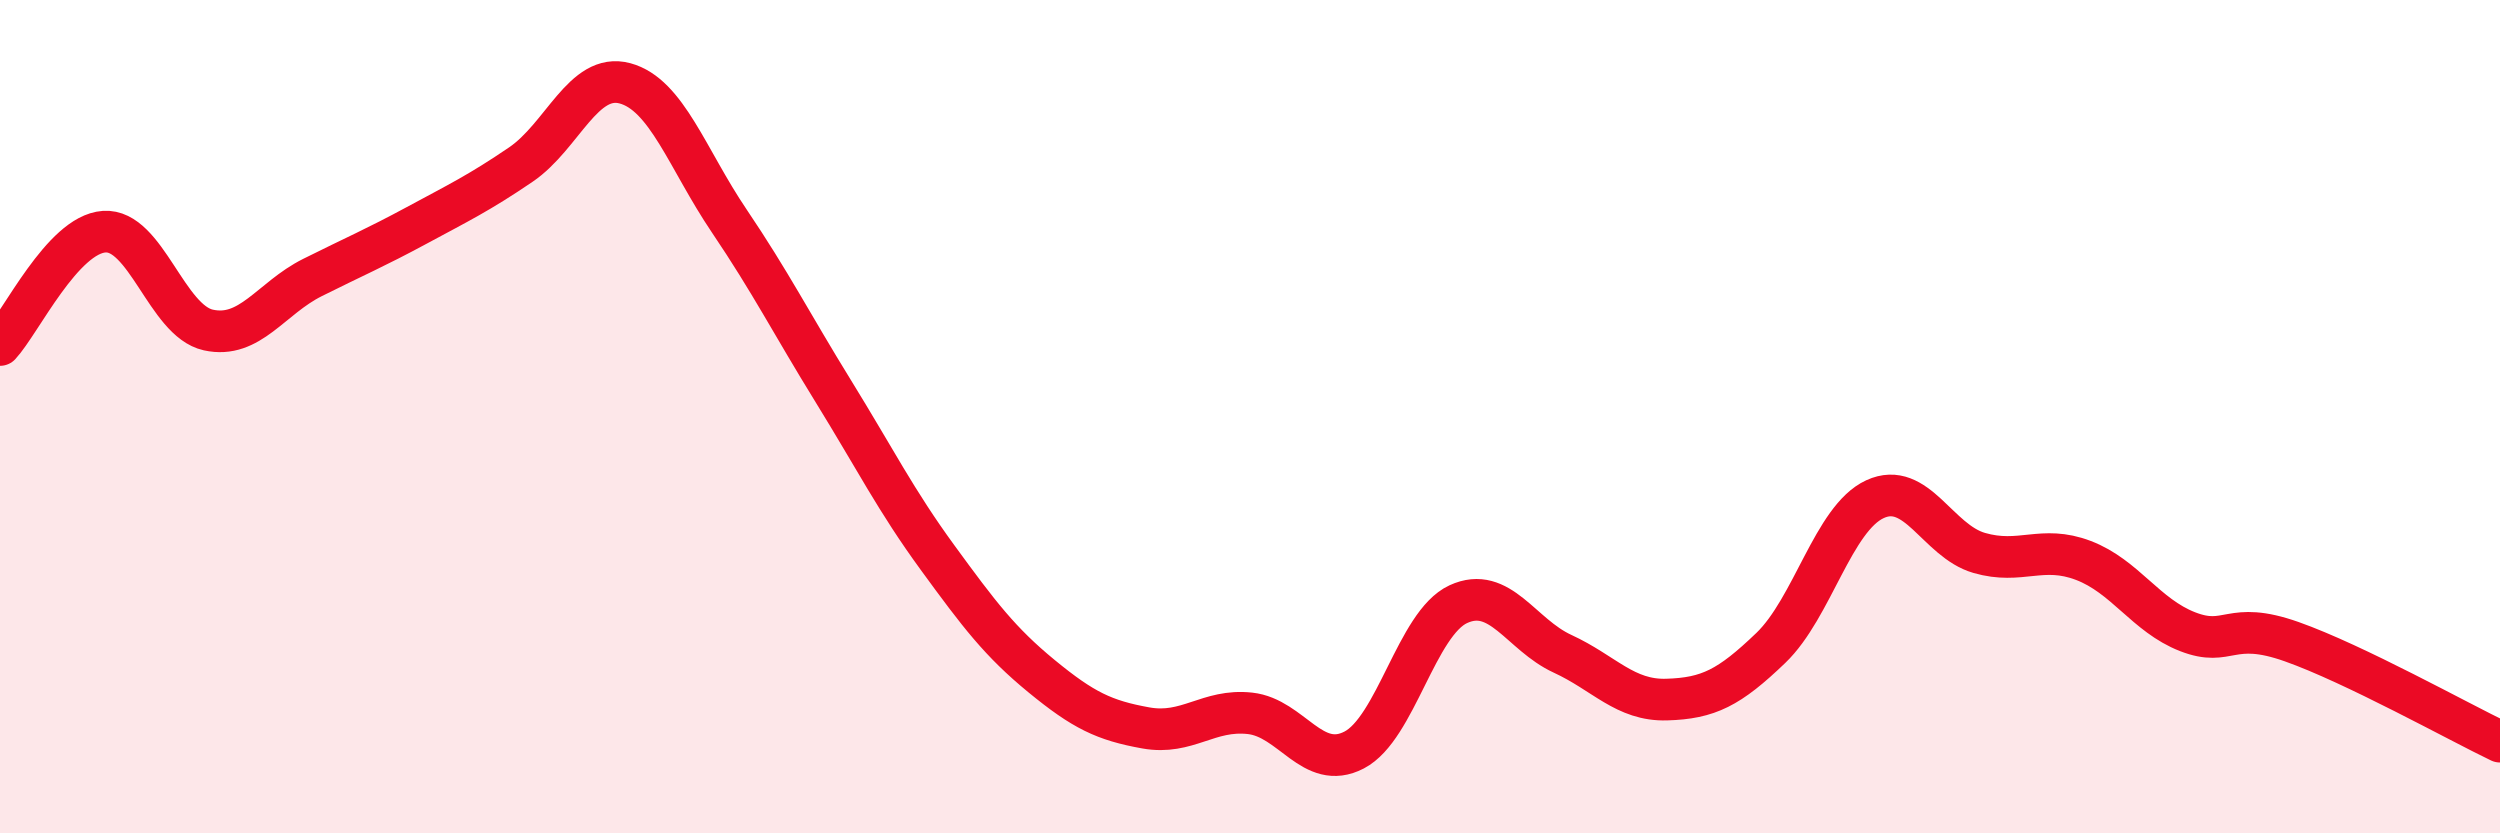
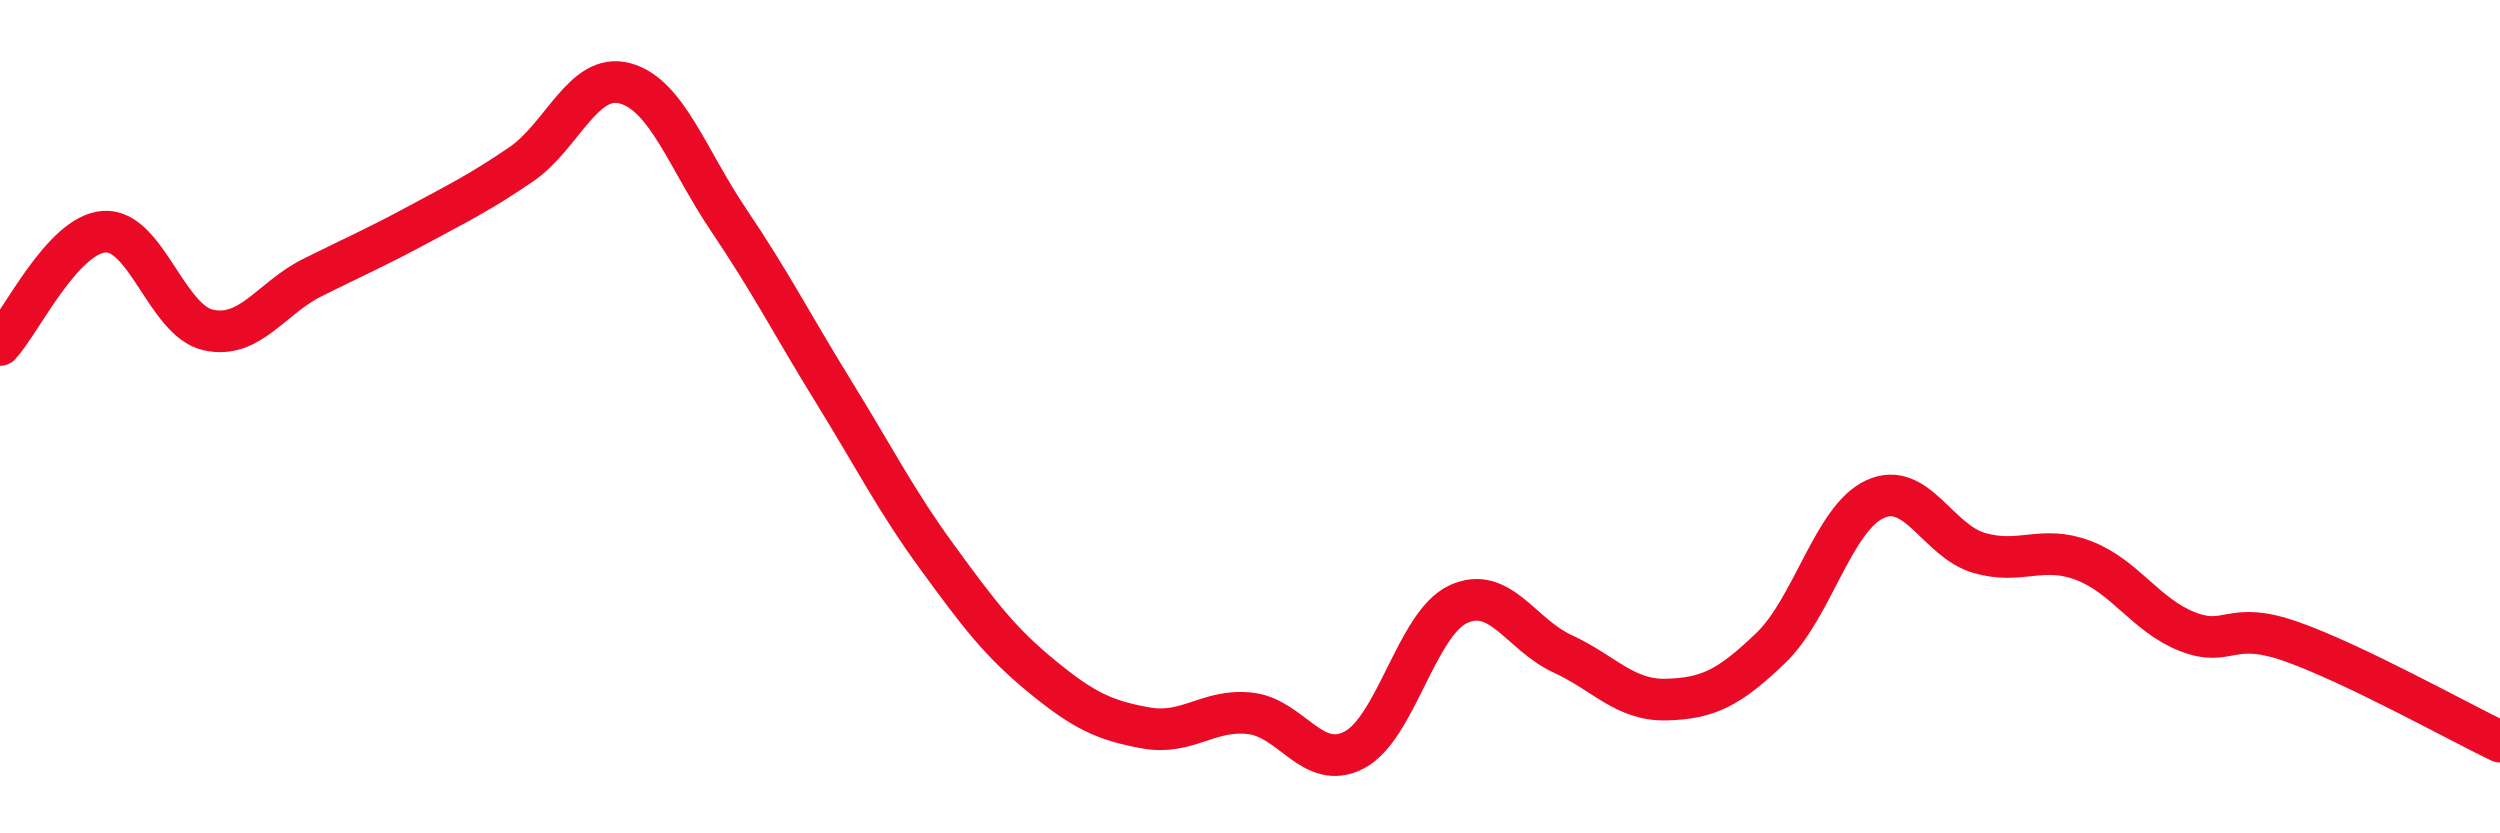
<svg xmlns="http://www.w3.org/2000/svg" width="60" height="20" viewBox="0 0 60 20">
-   <path d="M 0,8.28 C 0.5,7.74 1.5,5.63 2.5,5.56 C 3.5,5.49 4,7.7 5,7.92 C 6,8.14 6.5,7.16 7.5,6.66 C 8.5,6.16 9,5.95 10,5.41 C 11,4.87 11.5,4.63 12.5,3.95 C 13.5,3.27 14,1.73 15,2 C 16,2.27 16.5,3.82 17.5,5.3 C 18.5,6.78 19,7.77 20,9.39 C 21,11.01 21.5,12.01 22.5,13.38 C 23.5,14.75 24,15.41 25,16.23 C 26,17.05 26.5,17.29 27.5,17.47 C 28.5,17.65 29,17.01 30,17.12 C 31,17.23 31.5,18.52 32.5,18 C 33.5,17.48 34,14.96 35,14.5 C 36,14.04 36.5,15.23 37.5,15.69 C 38.5,16.15 39,16.82 40,16.79 C 41,16.76 41.5,16.51 42.5,15.55 C 43.5,14.59 44,12.44 45,11.98 C 46,11.52 46.5,12.98 47.5,13.27 C 48.5,13.56 49,13.07 50,13.45 C 51,13.83 51.5,14.77 52.5,15.16 C 53.5,15.55 53.5,14.87 55,15.4 C 56.5,15.93 59,17.32 60,17.8L60 20L0 20Z" fill="#EB0A25" opacity="0.1" stroke-linecap="round" stroke-linejoin="round" />
  <path d="M 0,8.28 C 0.5,7.74 1.5,5.63 2.5,5.56 C 3.5,5.49 4,7.7 5,7.92 C 6,8.14 6.5,7.16 7.5,6.66 C 8.5,6.16 9,5.95 10,5.41 C 11,4.87 11.5,4.63 12.5,3.95 C 13.5,3.27 14,1.73 15,2 C 16,2.27 16.5,3.82 17.5,5.3 C 18.5,6.78 19,7.77 20,9.39 C 21,11.01 21.5,12.01 22.5,13.38 C 23.5,14.75 24,15.41 25,16.23 C 26,17.05 26.5,17.29 27.5,17.47 C 28.5,17.65 29,17.01 30,17.12 C 31,17.23 31.5,18.52 32.5,18 C 33.5,17.48 34,14.96 35,14.5 C 36,14.04 36.5,15.23 37.5,15.69 C 38.5,16.15 39,16.82 40,16.79 C 41,16.76 41.5,16.51 42.5,15.55 C 43.5,14.59 44,12.44 45,11.98 C 46,11.52 46.5,12.98 47.5,13.27 C 48.5,13.56 49,13.07 50,13.45 C 51,13.83 51.5,14.77 52.5,15.16 C 53.5,15.55 53.5,14.87 55,15.4 C 56.5,15.93 59,17.32 60,17.8" stroke="#EB0A25" stroke-width="1" fill="none" stroke-linecap="round" stroke-linejoin="round" />
</svg>